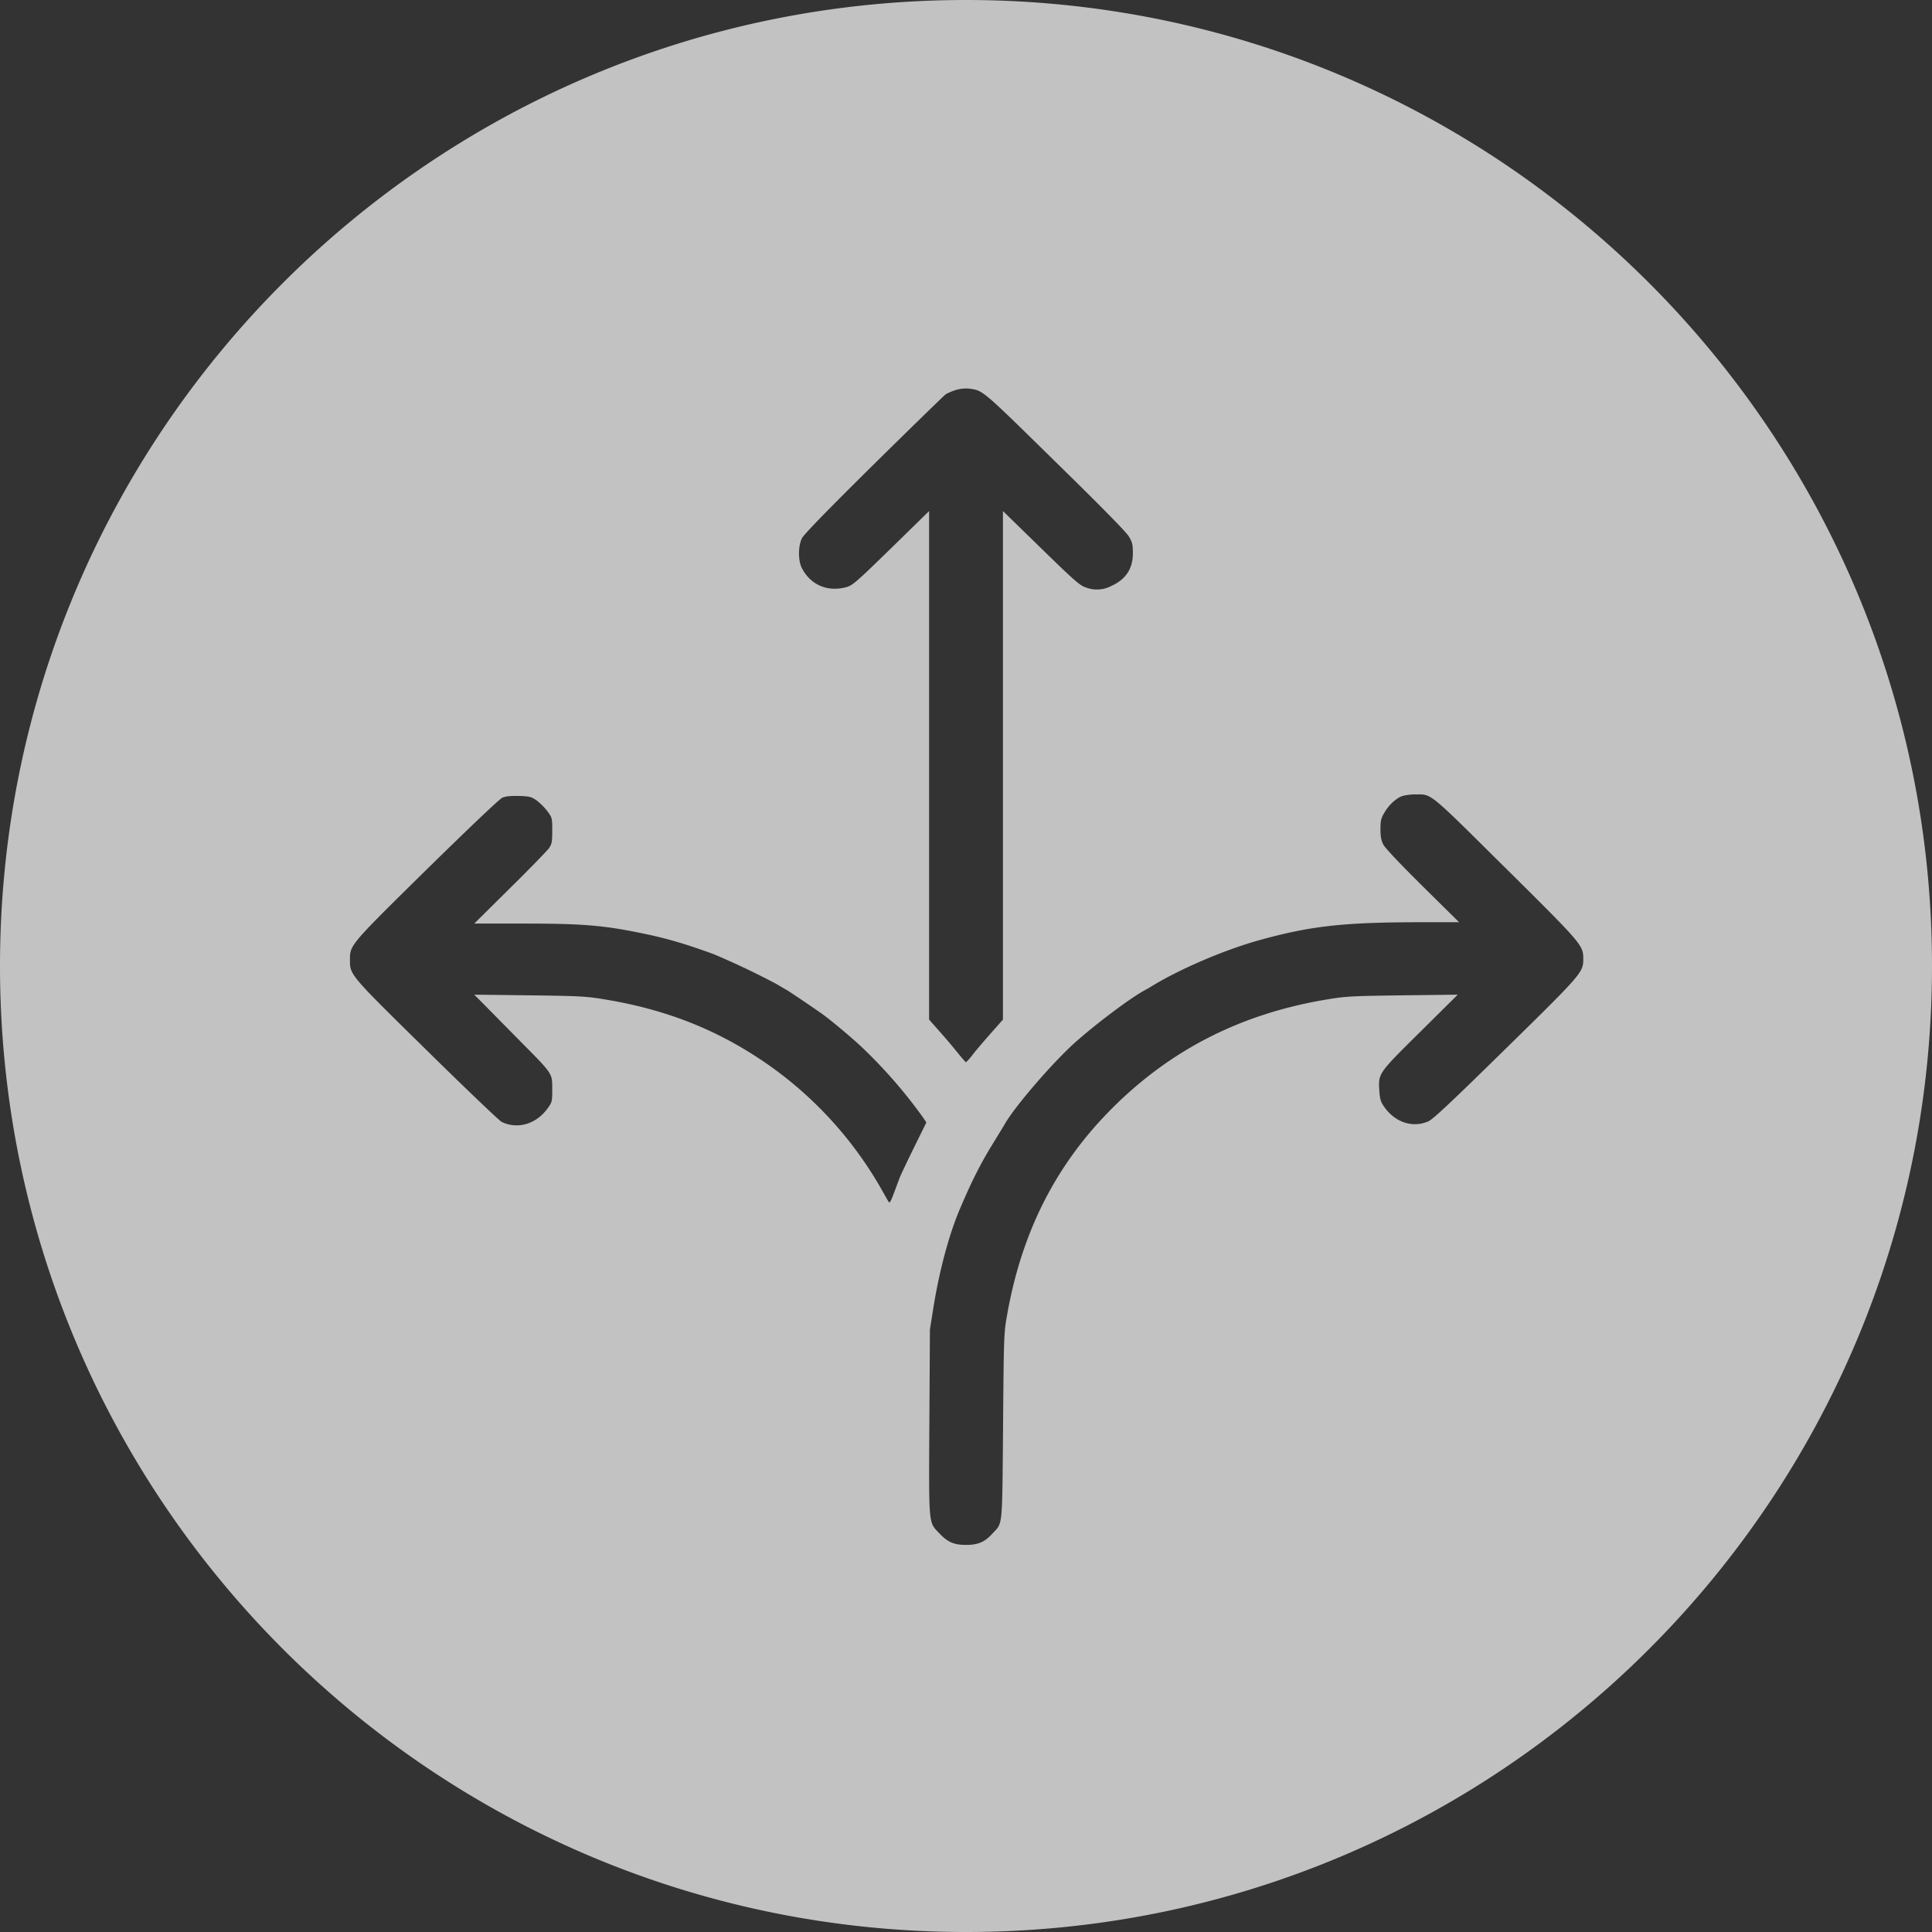
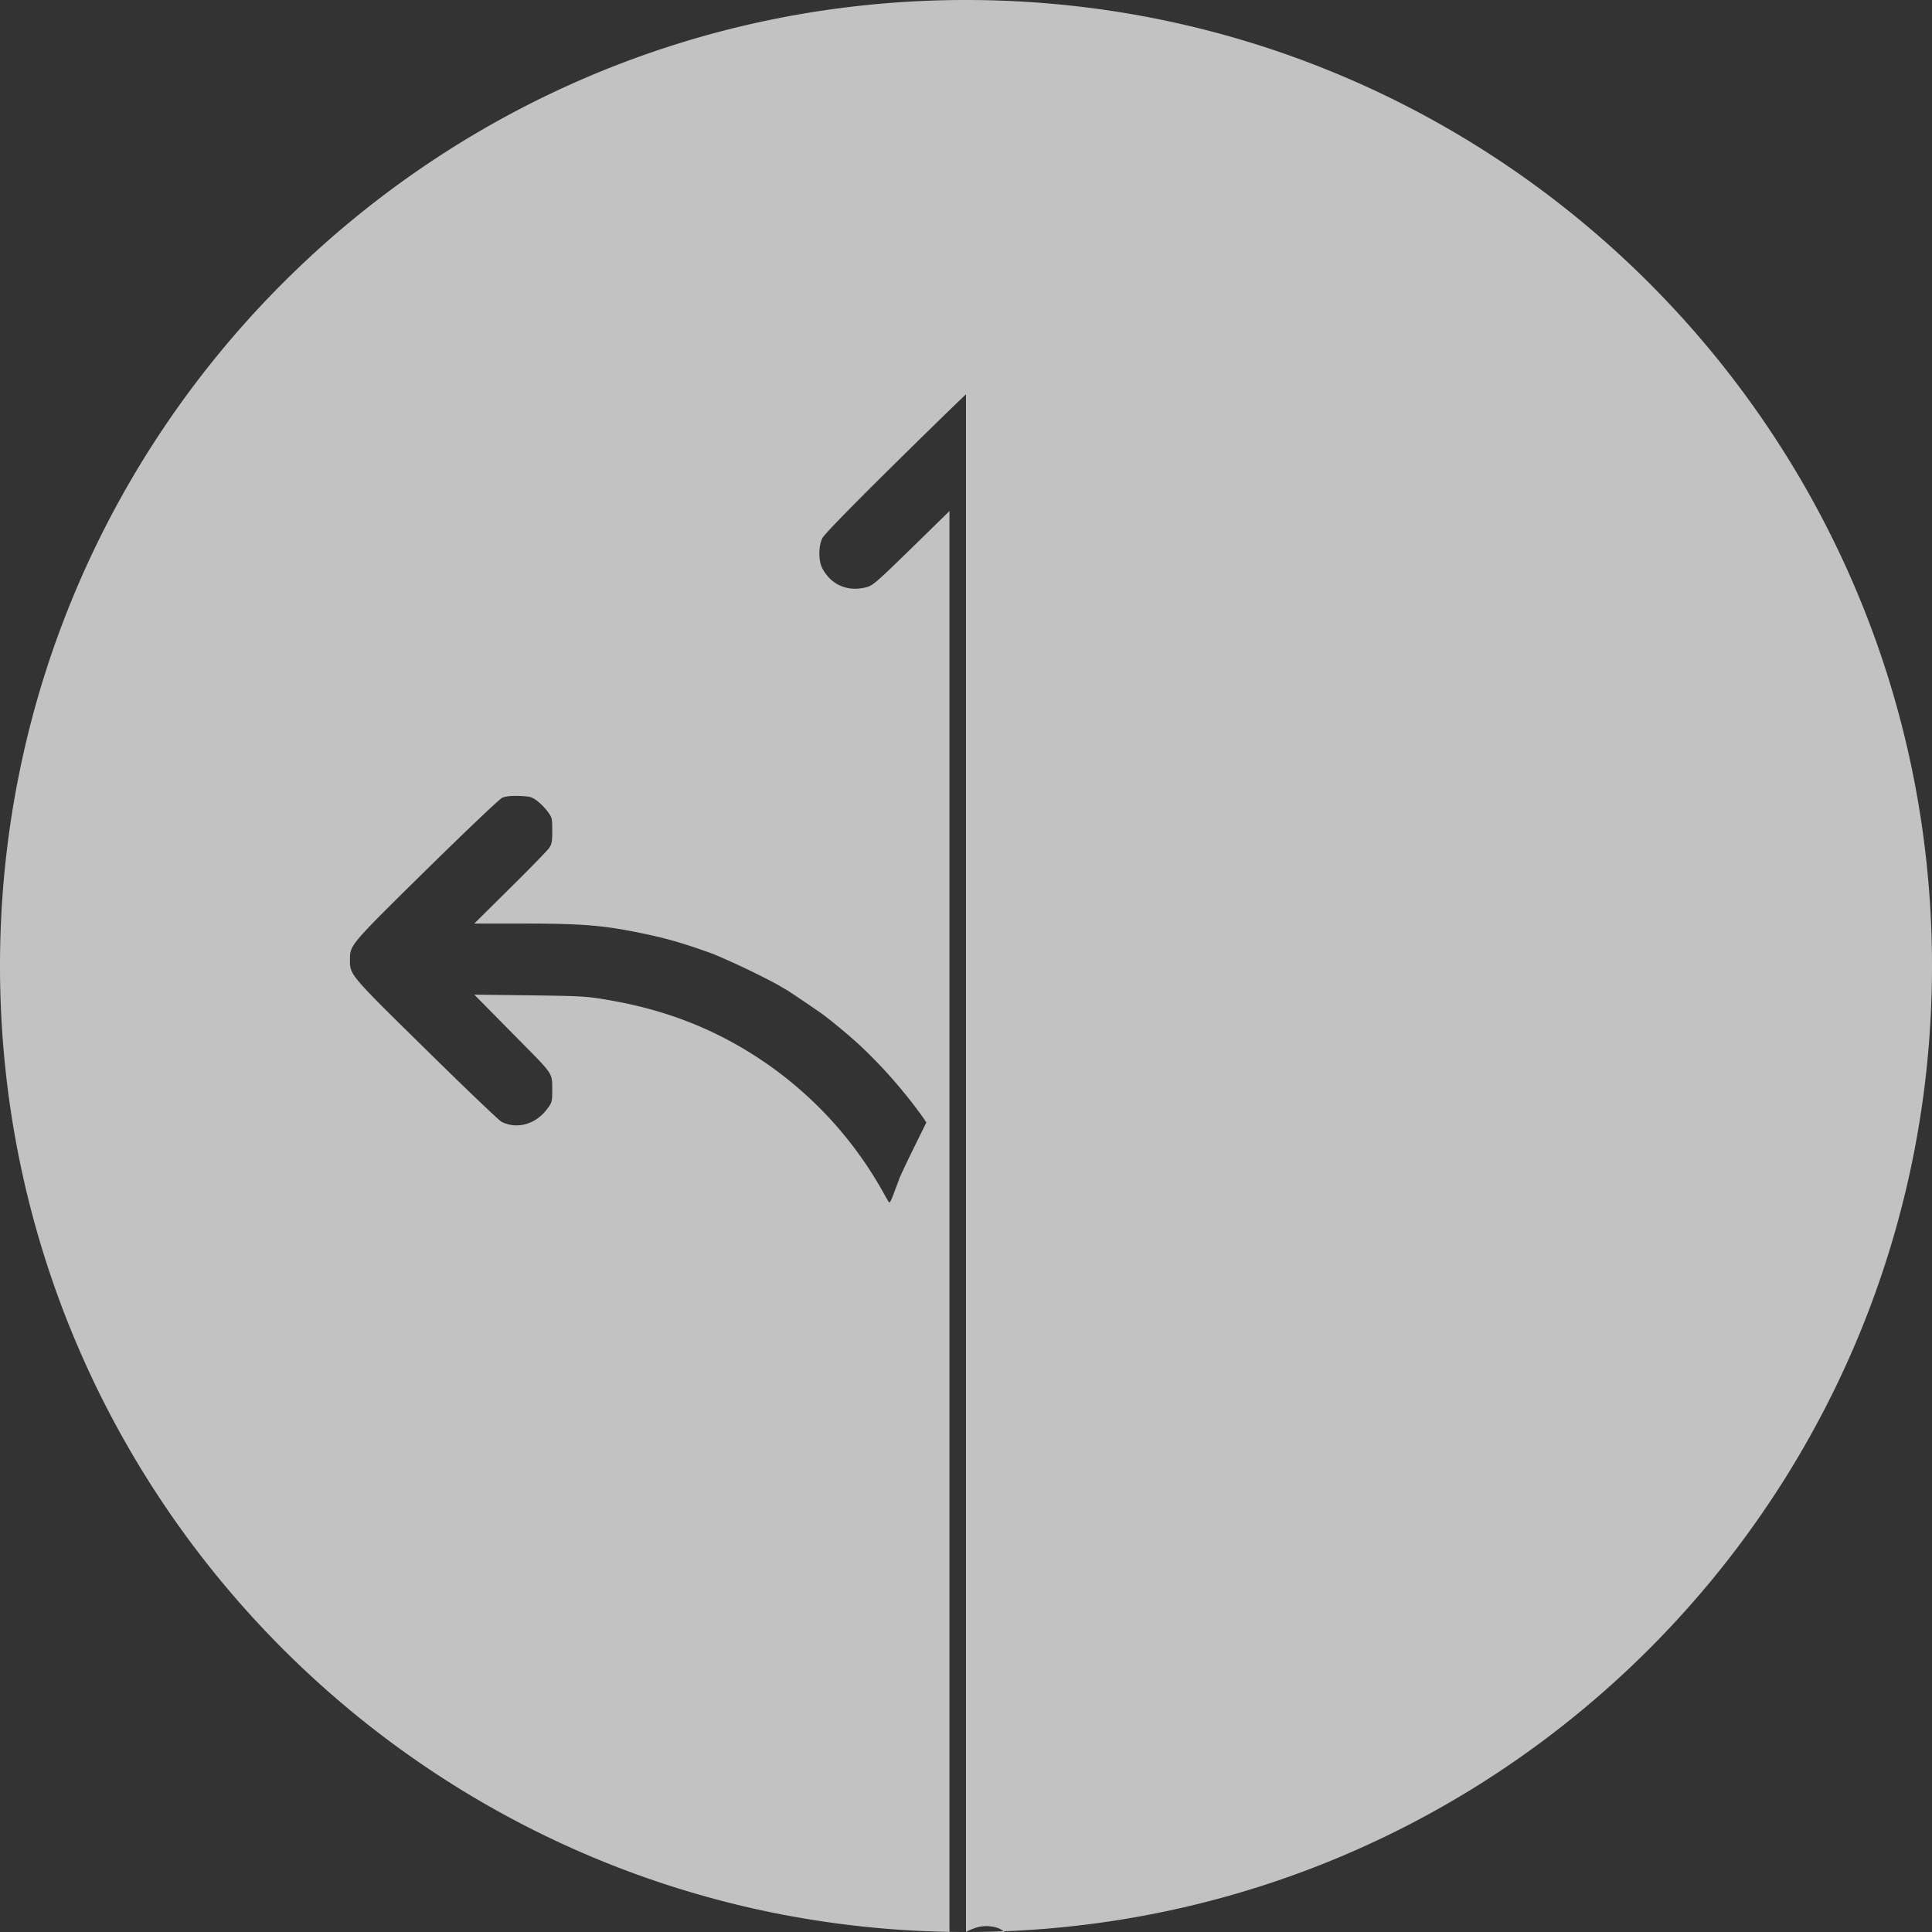
<svg xmlns="http://www.w3.org/2000/svg" width="50" height="50" fill="none">
  <rect width="100%" height="100%" fill="#333333" stroke="none" />
-   <path opacity=".7" fill-rule="evenodd" clip-rule="evenodd" d="M25 50c13.807 0 25-11.193 25-25S38.807 0 25 0 0 11.193 0 25s11.193 25 25 25Zm-.527-39.794c.053-.035.18-.088.283-.119a.972.972 0 0 1 .315-.031l.035.005c.046.006.086.012.125.021.239.059.442.258 1.889 1.677l.174.171c1.19 1.164 1.855 1.84 1.922 1.955.089.15.103.213.103.428 0 .401-.177.676-.549.847a.8.8 0 0 1-.672.042c-.156-.052-.301-.181-1.158-1.017l-.984-.959v13.161l-.311.352c-.17.191-.383.442-.468.55a1.392 1.392 0 0 1-.177.202c-.01 0-.088-.09-.177-.198a15.472 15.472 0 0 0-.467-.554l-.311-.352V13.226l-.98.959c-.904.881-1 .965-1.162 1.01-.485.132-.924-.056-1.15-.491-.1-.192-.1-.575.003-.777.05-.098.68-.746 1.848-1.9.977-.964 1.82-1.783 1.869-1.821Zm11.36 10.818c.116-.202.318-.383.477-.428a1.398 1.398 0 0 1 .367-.036c.057-.002.105-.003.152.003.247.03.47.251 1.862 1.633l.274.27c1.993 1.976 2.01 1.997 2.01 2.356 0 .342-.038.387-2.017 2.328-1.388 1.362-1.873 1.819-1.993 1.87-.4.178-.86.029-1.14-.372-.092-.129-.113-.202-.127-.404l-.002-.023c-.007-.116-.012-.202.003-.284.043-.228.244-.428 1.006-1.183l.044-.043.977-.969-1.434.017c-1.341.018-1.469.025-1.982.112-2.18.366-3.99 1.282-5.504 2.787-1.473 1.464-2.369 3.223-2.747 5.401-.078.429-.082.579-.1 2.857l-.004.503c-.015 1.699-.017 1.959-.142 2.128-.022.03-.049.058-.08.09a3.203 3.203 0 0 0-.05.053c-.201.22-.371.292-.683.292-.315 0-.477-.073-.693-.303l-.034-.035c-.036-.038-.067-.07-.093-.105-.142-.195-.14-.494-.13-2.427l.002-.3.014-2.404.095-.596c.153-.945.407-1.889.687-2.54.315-.74.552-1.202.889-1.742l.114-.187c.067-.11.126-.206.151-.25.259-.456 1.225-1.574 1.802-2.097.545-.487 1.423-1.15 1.816-1.365.06-.032.138-.077.177-.102.704-.435 1.858-.933 2.76-1.188 1.339-.373 2.174-.47 4.142-.474h1.062l-.945-.933c-.58-.575-.97-.986-1.016-1.077-.056-.108-.074-.213-.074-.4 0-.217.014-.28.106-.433ZM13 20.644c-.074.035-.835.757-1.954 1.854l-.053.052c-1.647 1.622-1.893 1.864-1.93 2.134a1.138 1.138 0 0 0-.006.153v.012c0 .057 0 .105.006.153.037.27.283.512 1.93 2.13l.053.052c1.005.99 1.88 1.823 1.936 1.85.407.2.892.06 1.186-.344.12-.164.124-.178.124-.502v-.021c0-.112 0-.191-.018-.266-.045-.181-.198-.336-.722-.865l-.056-.057-.402-.407-.515-.523-.305-.307 1.434.017c1.338.018 1.469.025 1.982.112 1.561.261 2.86.777 4.089 1.613a9.936 9.936 0 0 1 3.026 3.282l.028.05c.09.16.164.289.17.295.025.028.054-.024.142-.261l.142-.38c.032-.076.198-.428.371-.78l.316-.641-.096-.143a12.792 12.792 0 0 0-1.636-1.864c-.318-.29-.828-.711-1.019-.84a41.927 41.927 0 0 0-.846-.572c-.057-.03-.18-.104-.28-.163a20.418 20.418 0 0 0-1.628-.774c-.73-.265-1.175-.397-1.788-.526-1.03-.216-1.571-.265-3.115-.265h-1.292l.924-.916c.51-.502.963-.969 1.01-1.035.073-.108.084-.16.084-.453 0-.324-.003-.338-.124-.502a1.6 1.6 0 0 0-.276-.278c-.142-.098-.18-.108-.46-.119-.22-.003-.344.007-.432.046Z" fill="#fff" />
+   <path opacity=".7" fill-rule="evenodd" clip-rule="evenodd" d="M25 50c13.807 0 25-11.193 25-25S38.807 0 25 0 0 11.193 0 25s11.193 25 25 25Zc.053-.035.18-.088.283-.119a.972.972 0 0 1 .315-.031l.035.005c.046.006.086.012.125.021.239.059.442.258 1.889 1.677l.174.171c1.19 1.164 1.855 1.84 1.922 1.955.089.15.103.213.103.428 0 .401-.177.676-.549.847a.8.8 0 0 1-.672.042c-.156-.052-.301-.181-1.158-1.017l-.984-.959v13.161l-.311.352c-.17.191-.383.442-.468.55a1.392 1.392 0 0 1-.177.202c-.01 0-.088-.09-.177-.198a15.472 15.472 0 0 0-.467-.554l-.311-.352V13.226l-.98.959c-.904.881-1 .965-1.162 1.01-.485.132-.924-.056-1.15-.491-.1-.192-.1-.575.003-.777.05-.098.68-.746 1.848-1.9.977-.964 1.82-1.783 1.869-1.821Zm11.36 10.818c.116-.202.318-.383.477-.428a1.398 1.398 0 0 1 .367-.036c.057-.002.105-.003.152.003.247.03.47.251 1.862 1.633l.274.27c1.993 1.976 2.01 1.997 2.01 2.356 0 .342-.038.387-2.017 2.328-1.388 1.362-1.873 1.819-1.993 1.87-.4.178-.86.029-1.14-.372-.092-.129-.113-.202-.127-.404l-.002-.023c-.007-.116-.012-.202.003-.284.043-.228.244-.428 1.006-1.183l.044-.043.977-.969-1.434.017c-1.341.018-1.469.025-1.982.112-2.18.366-3.99 1.282-5.504 2.787-1.473 1.464-2.369 3.223-2.747 5.401-.078.429-.082.579-.1 2.857l-.004.503c-.015 1.699-.017 1.959-.142 2.128-.022.03-.049.058-.08.09a3.203 3.203 0 0 0-.05.053c-.201.22-.371.292-.683.292-.315 0-.477-.073-.693-.303l-.034-.035c-.036-.038-.067-.07-.093-.105-.142-.195-.14-.494-.13-2.427l.002-.3.014-2.404.095-.596c.153-.945.407-1.889.687-2.54.315-.74.552-1.202.889-1.742l.114-.187c.067-.11.126-.206.151-.25.259-.456 1.225-1.574 1.802-2.097.545-.487 1.423-1.15 1.816-1.365.06-.032.138-.077.177-.102.704-.435 1.858-.933 2.76-1.188 1.339-.373 2.174-.47 4.142-.474h1.062l-.945-.933c-.58-.575-.97-.986-1.016-1.077-.056-.108-.074-.213-.074-.4 0-.217.014-.28.106-.433ZM13 20.644c-.074.035-.835.757-1.954 1.854l-.053.052c-1.647 1.622-1.893 1.864-1.93 2.134a1.138 1.138 0 0 0-.006.153v.012c0 .057 0 .105.006.153.037.27.283.512 1.93 2.13l.053.052c1.005.99 1.88 1.823 1.936 1.85.407.2.892.06 1.186-.344.12-.164.124-.178.124-.502v-.021c0-.112 0-.191-.018-.266-.045-.181-.198-.336-.722-.865l-.056-.057-.402-.407-.515-.523-.305-.307 1.434.017c1.338.018 1.469.025 1.982.112 1.561.261 2.86.777 4.089 1.613a9.936 9.936 0 0 1 3.026 3.282l.028.05c.09.16.164.289.17.295.025.028.054-.024.142-.261l.142-.38c.032-.076.198-.428.371-.78l.316-.641-.096-.143a12.792 12.792 0 0 0-1.636-1.864c-.318-.29-.828-.711-1.019-.84a41.927 41.927 0 0 0-.846-.572c-.057-.03-.18-.104-.28-.163a20.418 20.418 0 0 0-1.628-.774c-.73-.265-1.175-.397-1.788-.526-1.03-.216-1.571-.265-3.115-.265h-1.292l.924-.916c.51-.502.963-.969 1.01-1.035.073-.108.084-.16.084-.453 0-.324-.003-.338-.124-.502a1.6 1.6 0 0 0-.276-.278c-.142-.098-.18-.108-.46-.119-.22-.003-.344.007-.432.046Z" fill="#fff" />
</svg>